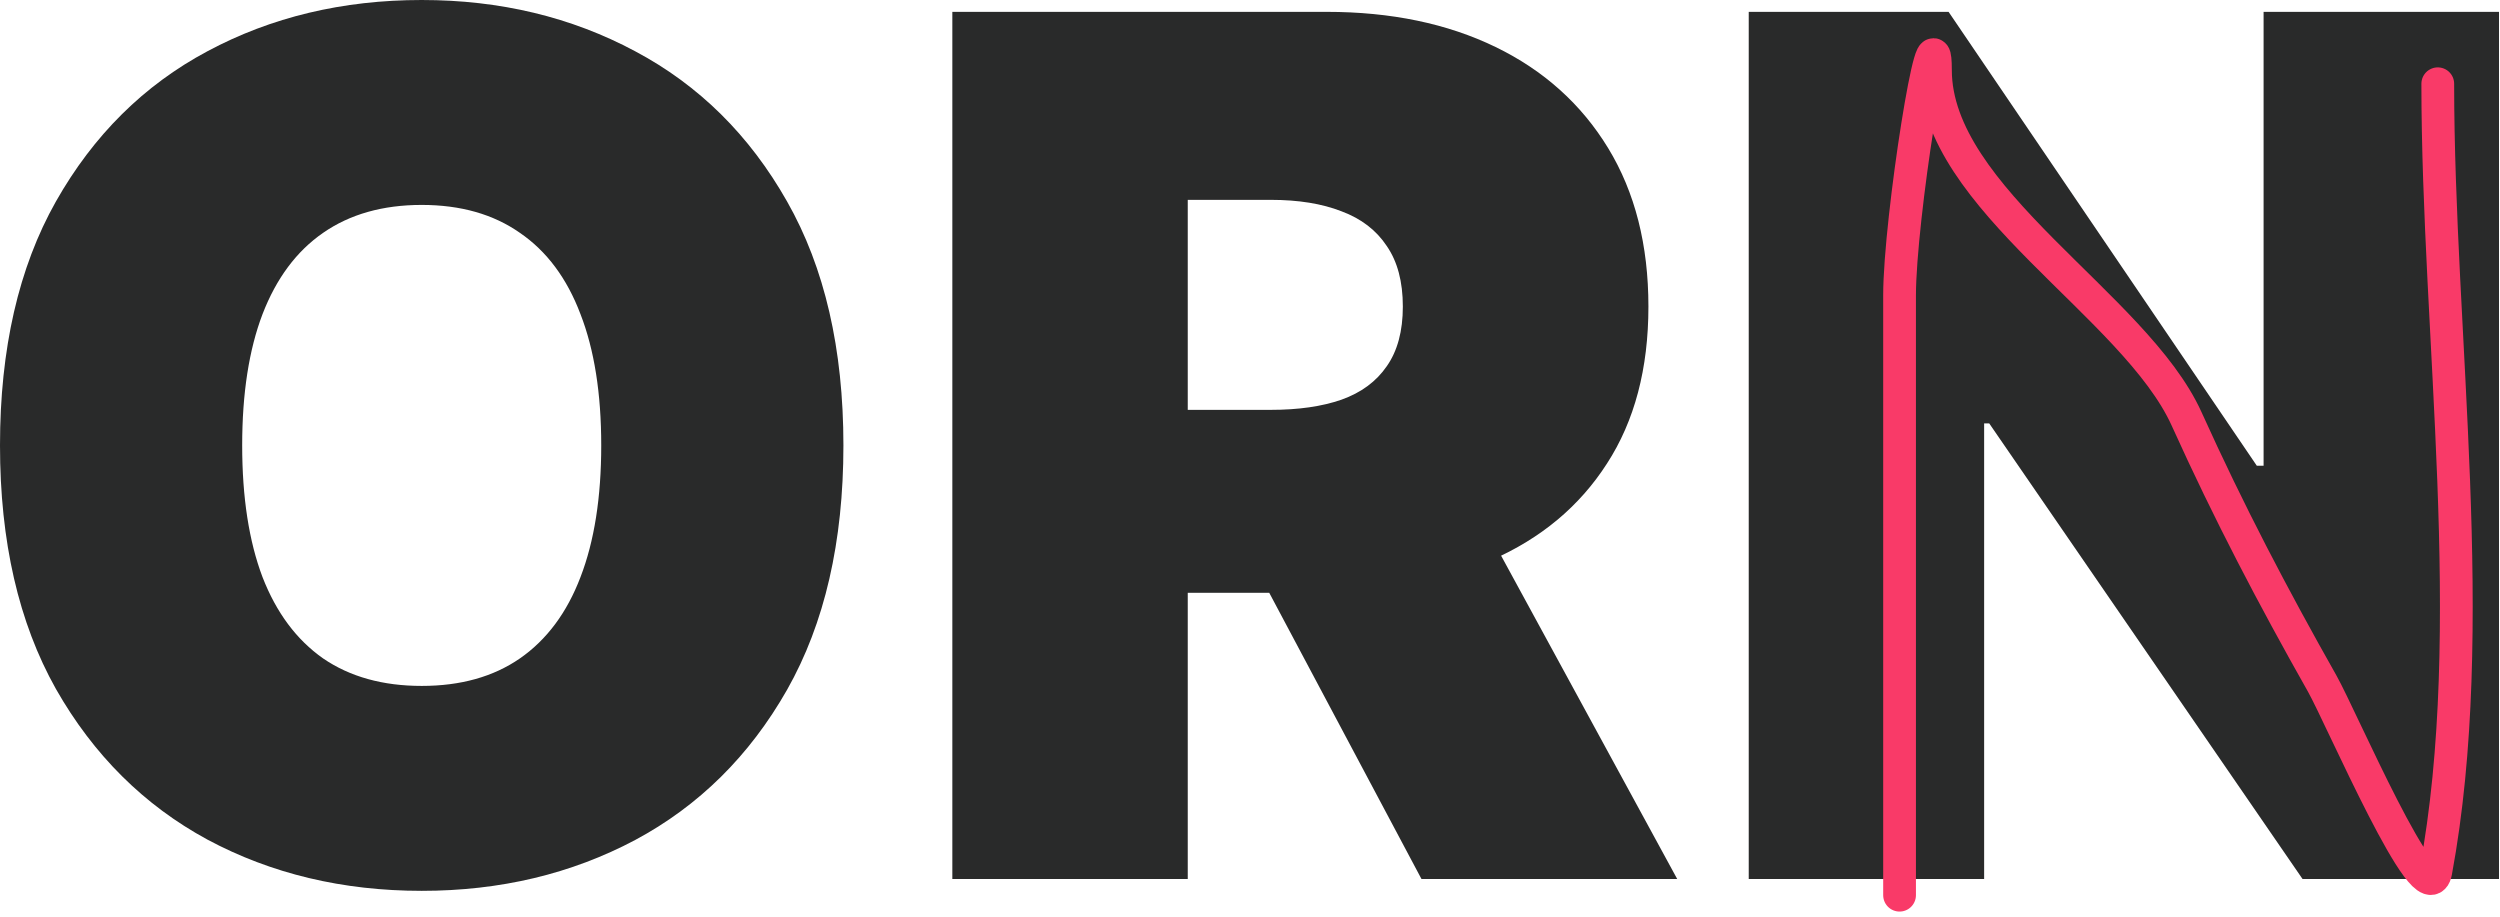
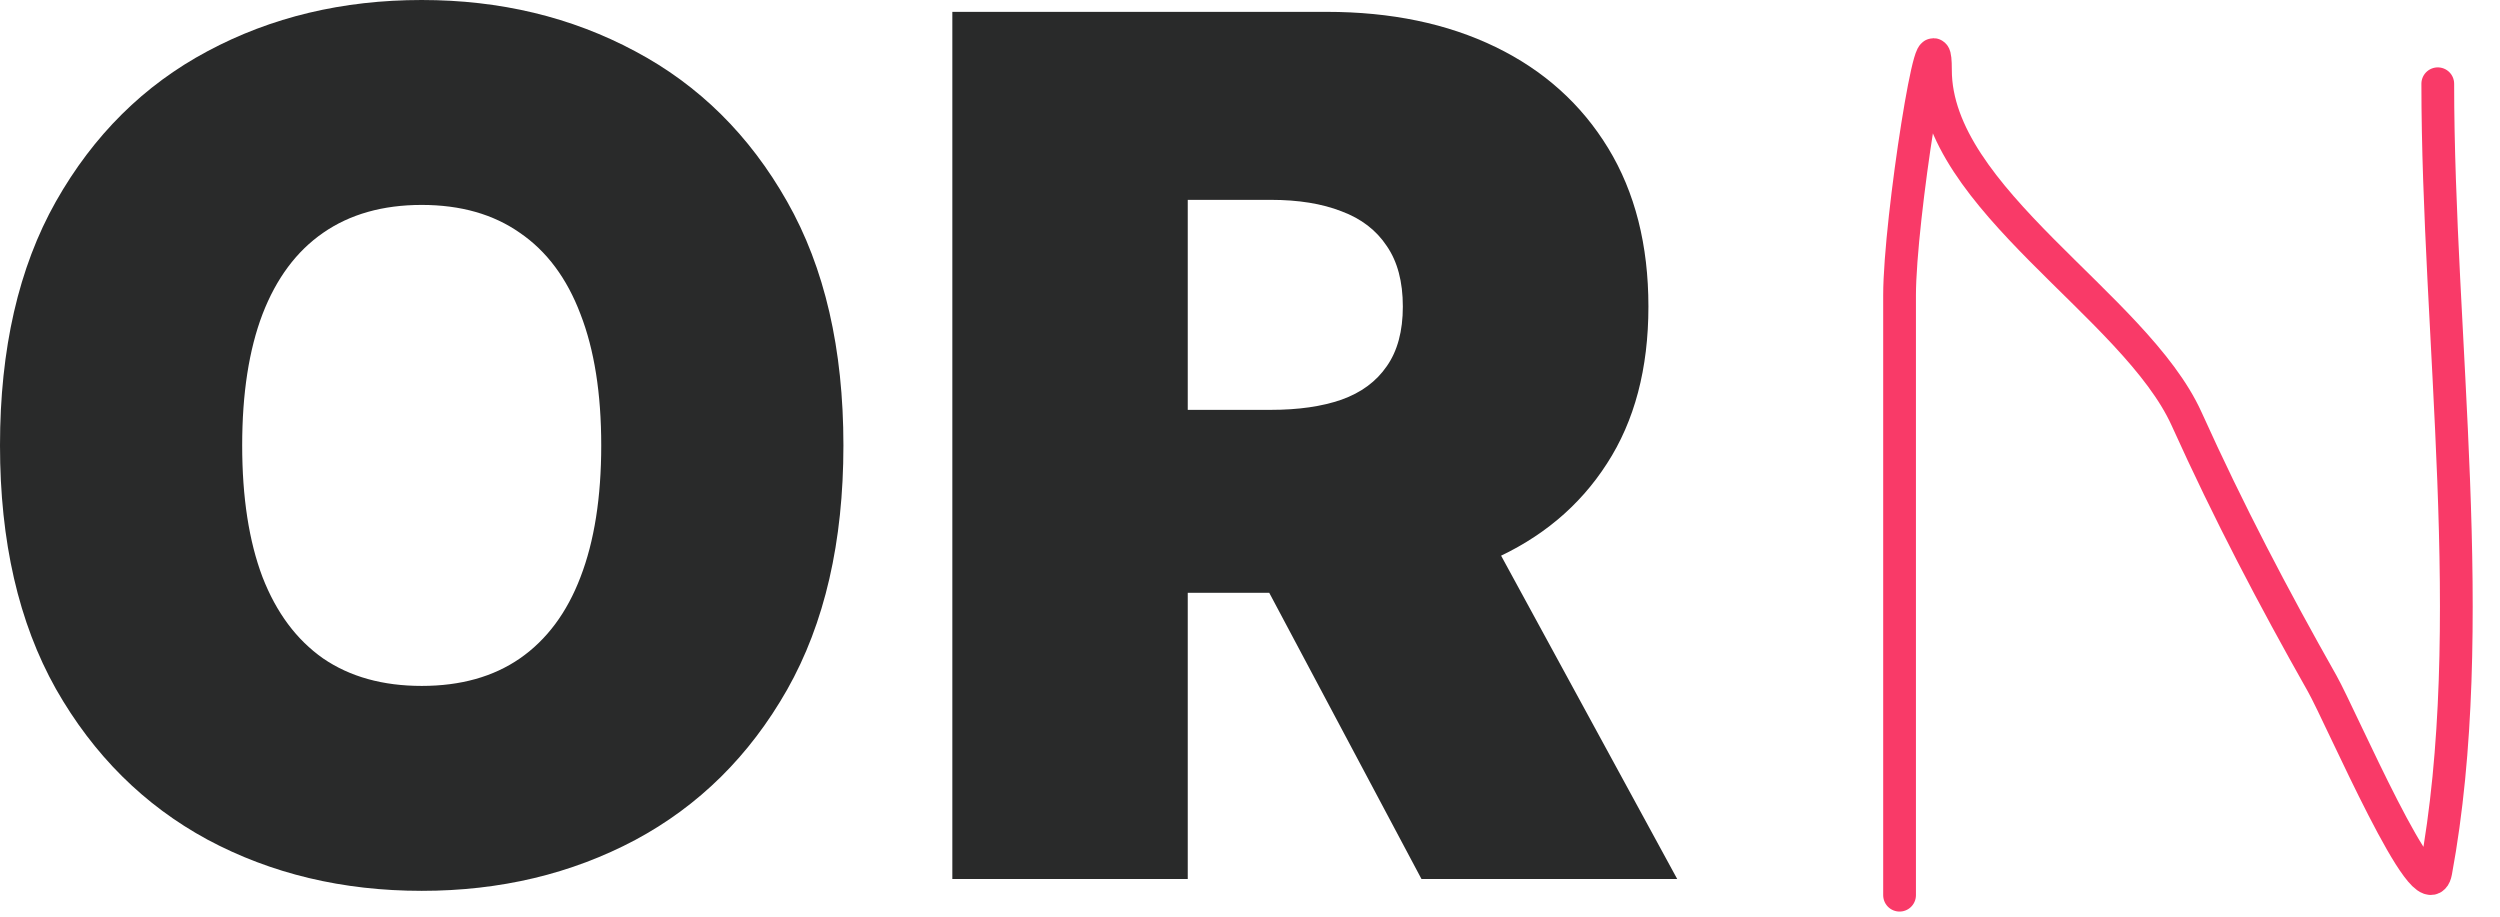
<svg xmlns="http://www.w3.org/2000/svg" width="229" height="84" viewBox="0 0 229 84" fill="none">
-   <path d="M228.909 1.086V80.516H210.913L182.213 38.784H181.747V80.516H160.184V1.086H178.49L206.724 42.662H207.345V1.086H228.909Z" fill="#292A2A" />
  <path d="M87.234 80.516V1.086H121.519C127.415 1.086 132.573 2.159 136.994 4.305C141.415 6.451 144.854 9.541 147.311 13.575C149.767 17.608 150.995 22.443 150.995 28.08C150.995 33.768 149.728 38.564 147.194 42.468C144.686 46.373 141.157 49.32 136.606 51.311C132.082 53.302 126.794 54.298 120.744 54.298H100.266V37.543H116.4C118.934 37.543 121.093 37.233 122.877 36.612C124.687 35.966 126.07 34.944 127.027 33.548C128.009 32.152 128.5 30.329 128.5 28.08C128.5 25.804 128.009 23.956 127.027 22.534C126.07 21.086 124.687 20.026 122.877 19.353C121.093 18.655 118.934 18.306 116.4 18.306H108.798V80.516H87.234ZM133.775 44.059L153.632 80.516H130.207L110.815 44.059H133.775Z" fill="#292A2A" />
  <path d="M77.257 40.801C77.257 49.643 75.538 57.103 72.099 63.179C68.66 69.229 64.019 73.819 58.176 76.947C52.332 80.05 45.817 81.601 38.629 81.601C31.389 81.601 24.848 80.037 19.004 76.909C13.187 73.754 8.558 69.152 5.119 63.101C1.706 57.025 0 49.592 0 40.801C0 31.958 1.706 24.511 5.119 18.461C8.558 12.385 13.187 7.796 19.004 4.693C24.848 1.564 31.389 0 38.629 0C45.817 0 52.332 1.564 58.176 4.693C64.019 7.796 68.66 12.385 72.099 18.461C75.538 24.511 77.257 31.958 77.257 40.801ZM55.073 40.801C55.073 36.043 54.44 32.035 53.173 28.778C51.932 25.494 50.083 23.012 47.627 21.331C45.196 19.625 42.197 18.771 38.629 18.771C35.061 18.771 32.048 19.625 29.592 21.331C27.162 23.012 25.313 25.494 24.046 28.778C22.805 32.035 22.184 36.043 22.184 40.801C22.184 45.558 22.805 49.579 24.046 52.862C25.313 56.12 27.162 58.602 29.592 60.309C32.048 61.99 35.061 62.83 38.629 62.83C42.197 62.83 45.196 61.99 47.627 60.309C50.083 58.602 51.932 56.12 53.173 52.862C54.44 49.579 55.073 45.558 55.073 40.801Z" fill="#292A2A" />
  <path d="M174 82C174 63.687 174 45.375 174 27.062C174 20.096 177.287 -0.551 177.287 6.415C177.287 18.195 195.593 27.973 200.294 38.373C204.194 47.001 208.201 54.63 212.71 62.61C214.452 65.694 222.333 84.091 223.118 79.846C227.243 57.535 223.3 30.687 223.3 7.672" stroke="#F93A68" stroke-width="3" stroke-linecap="round" />
</svg>